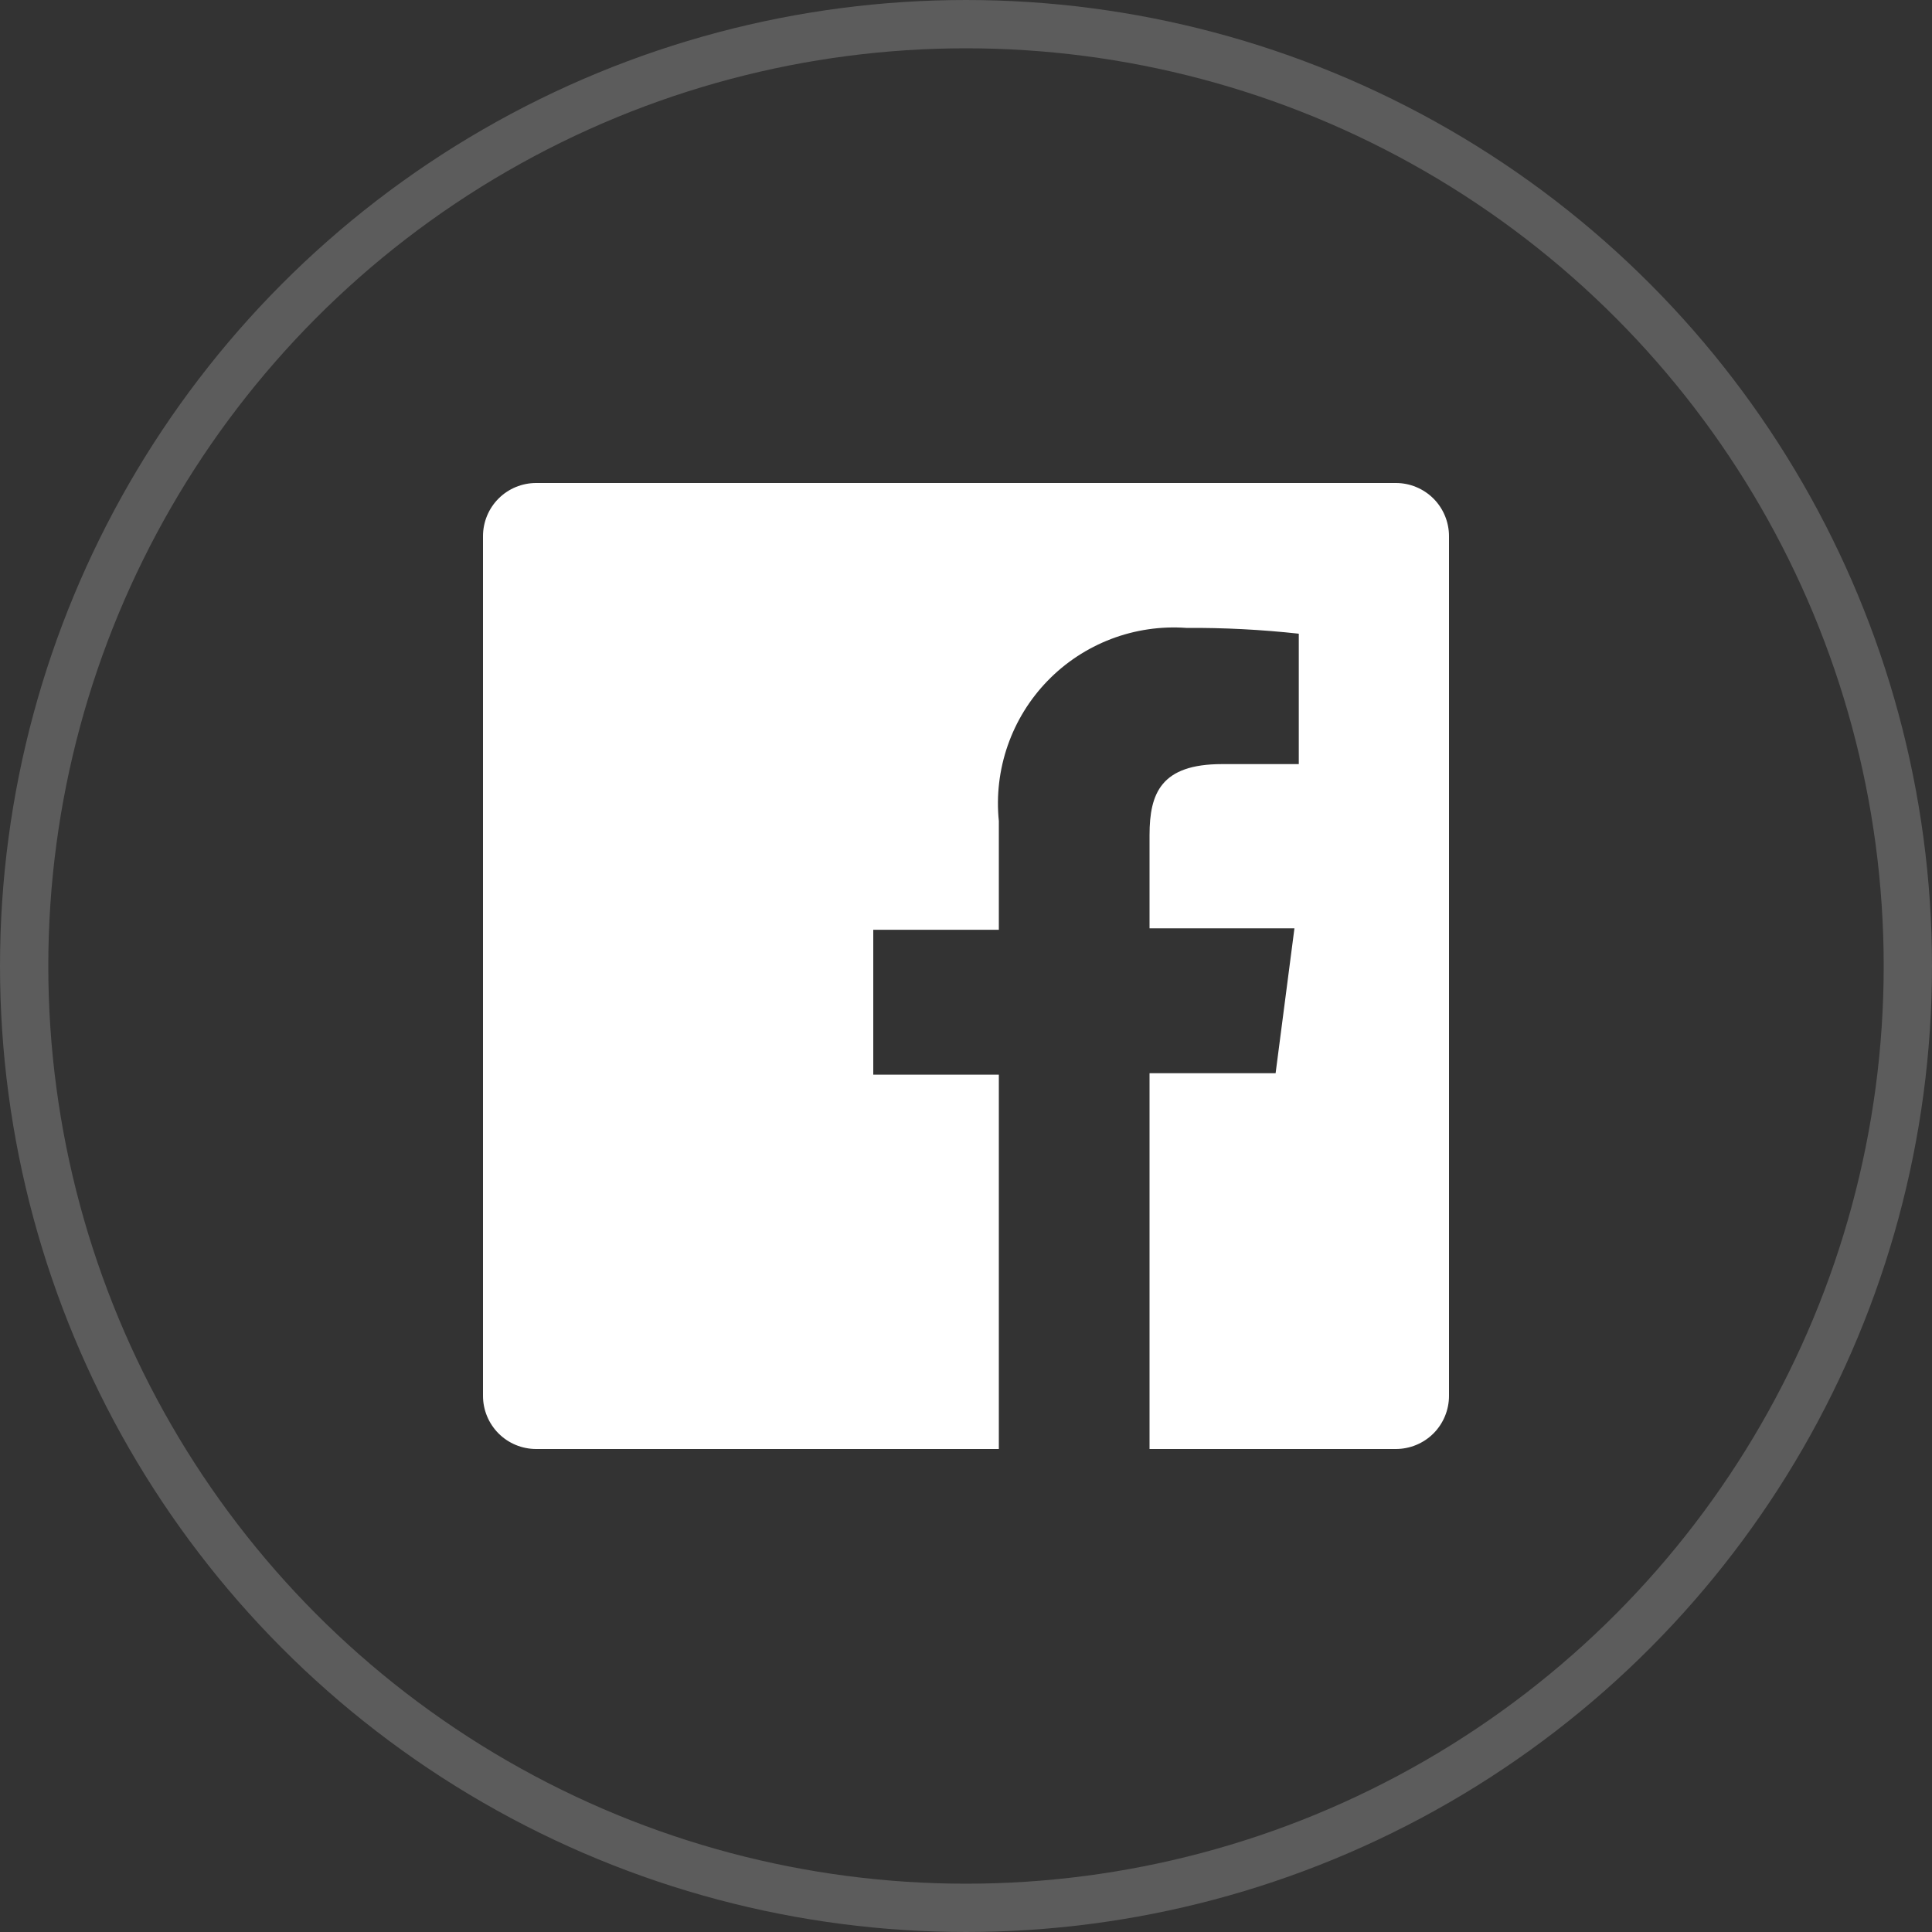
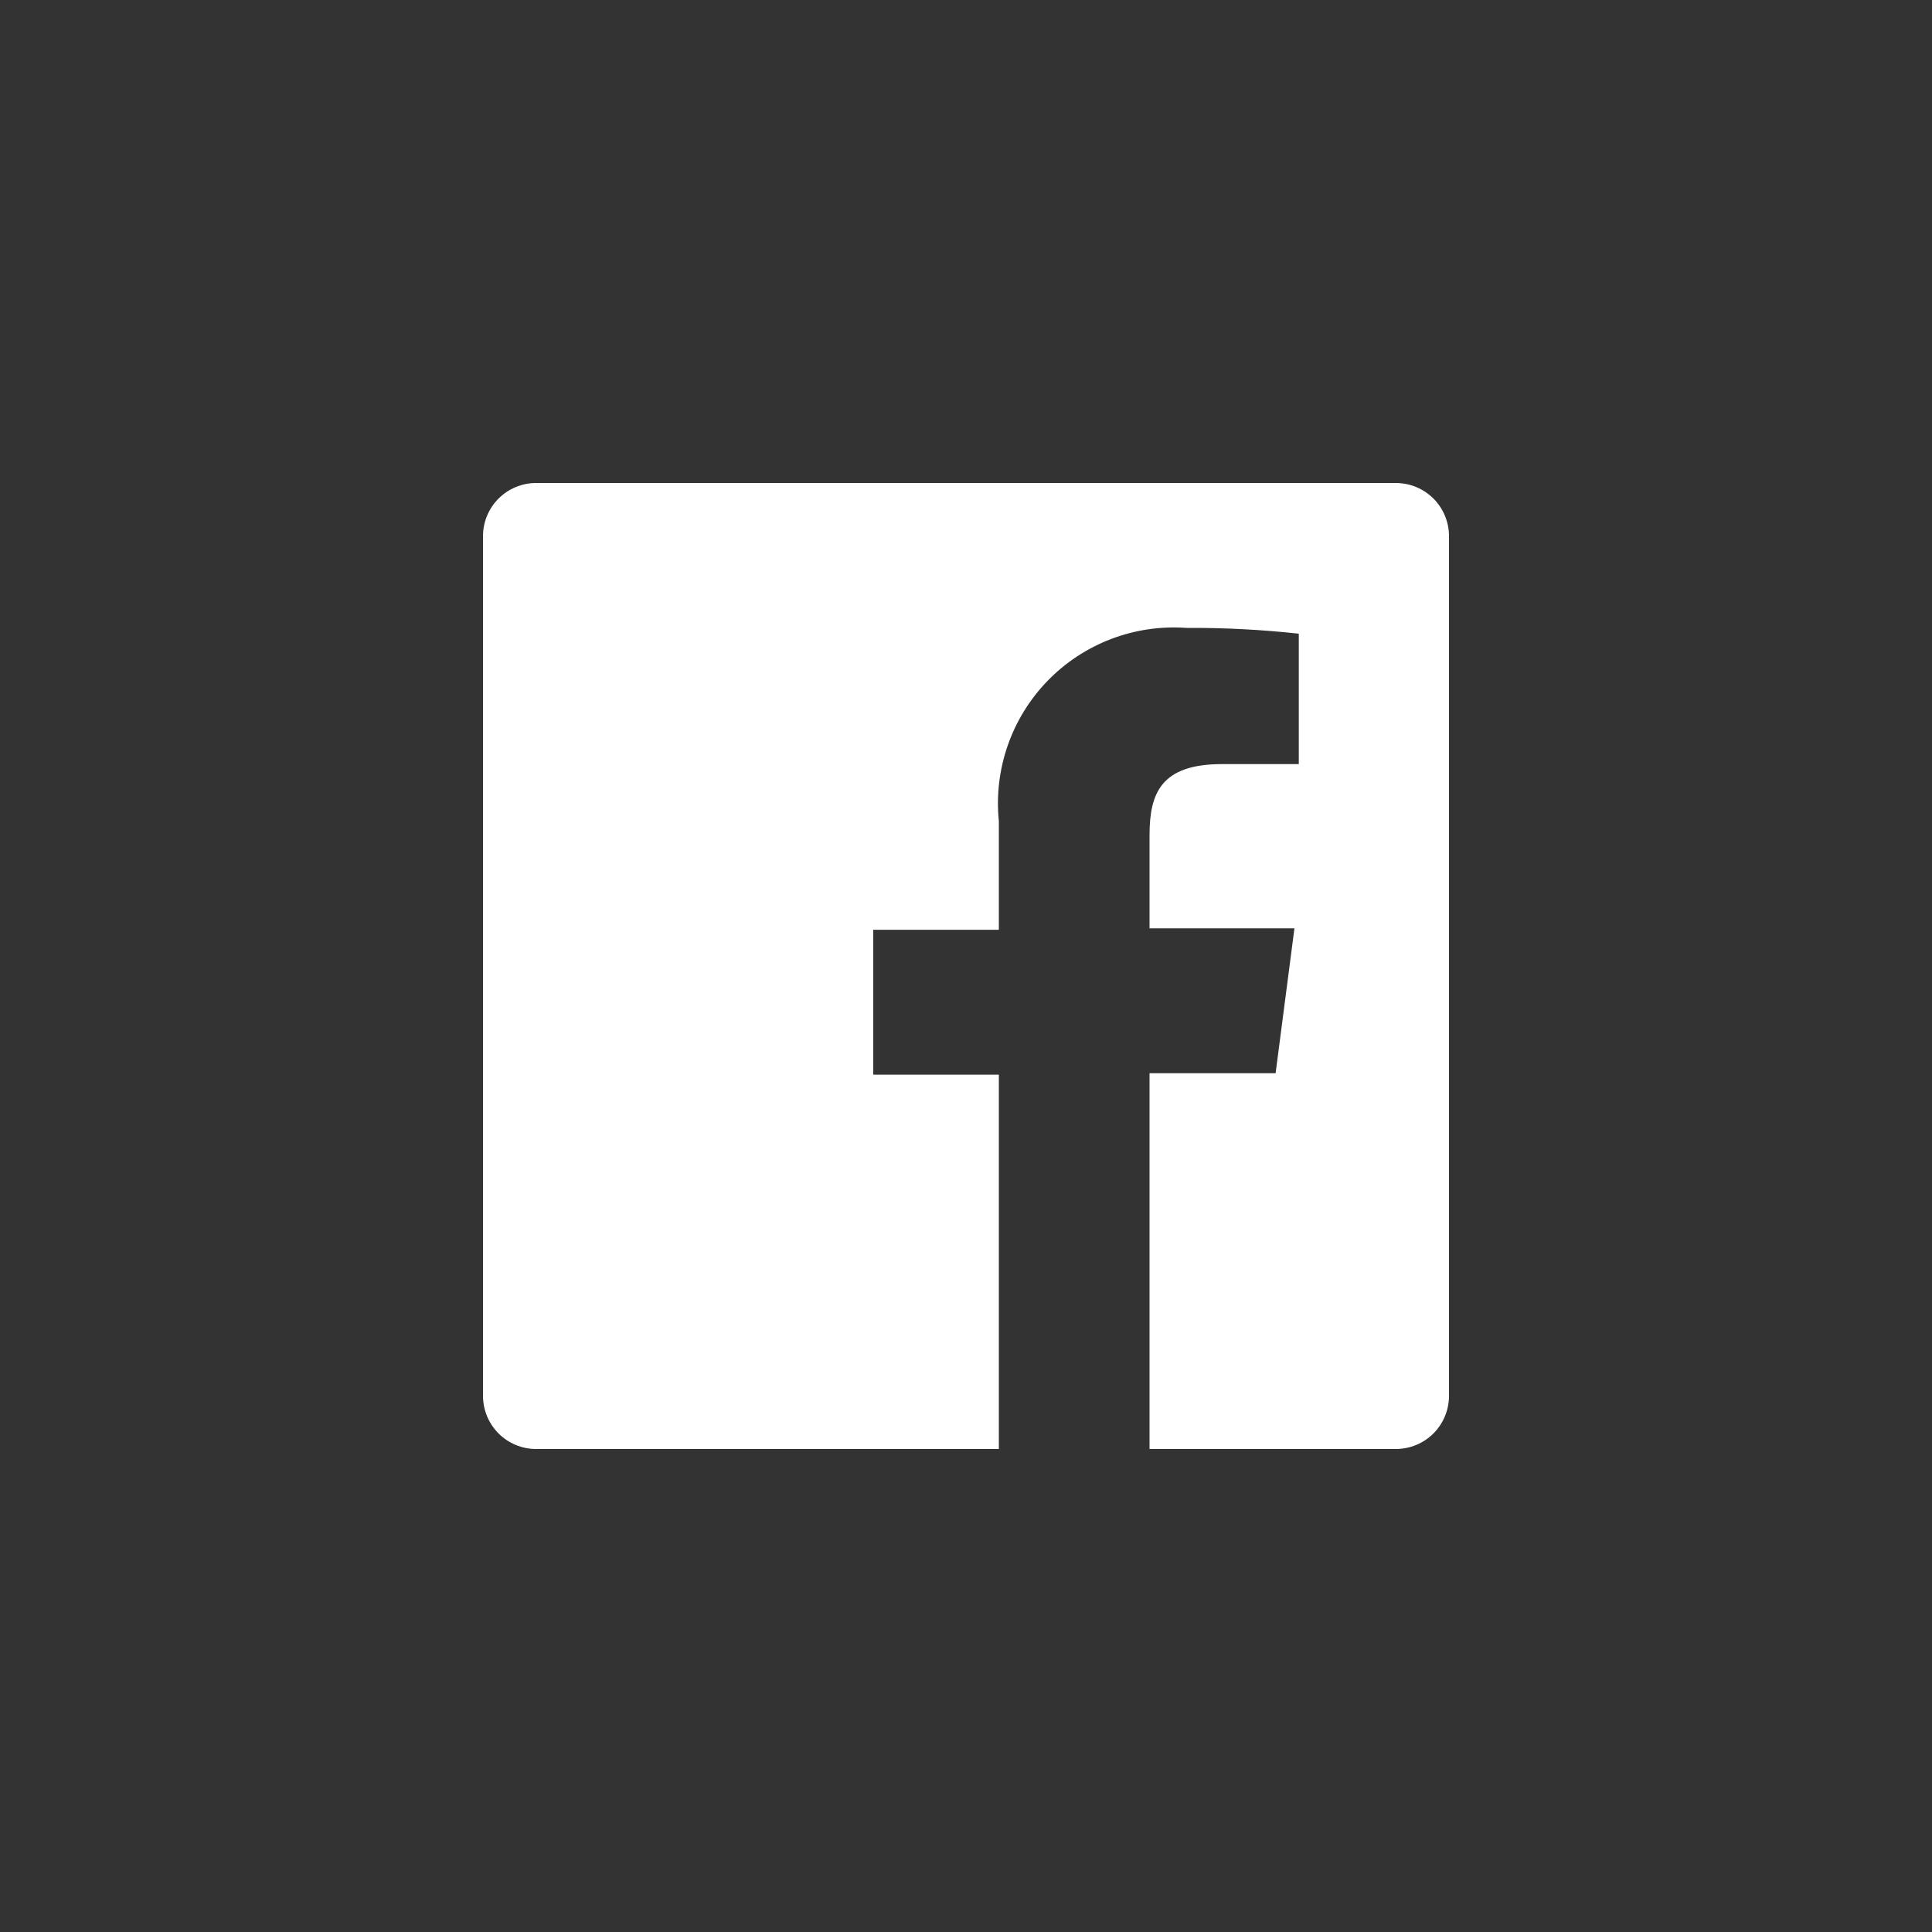
<svg xmlns="http://www.w3.org/2000/svg" width="40" height="40" viewBox="0 0 40 40" fill="none">
  <rect x="0" y="0" width="40" height="40" fill="#333333" stroke="none" />
  <path d="M28.9 10H11.1C10.808 10 10.528 10.116 10.322 10.322C10.116 10.528 10 10.808 10 11.1V28.9C10 29.192 10.116 29.471 10.322 29.678C10.528 29.884 10.808 30 11.1 30H20.68V22.25H18.08V19.25H20.68V17C20.626 16.472 20.689 15.938 20.863 15.437C21.037 14.935 21.319 14.477 21.689 14.096C22.058 13.715 22.507 13.42 23.003 13.23C23.499 13.041 24.03 12.962 24.56 13C25.338 12.995 26.116 13.035 26.89 13.12V15.82H25.3C24.04 15.82 23.8 16.42 23.8 17.29V19.22H26.8L26.41 22.22H23.8V30H28.9C29.044 30 29.188 29.971 29.321 29.916C29.454 29.861 29.576 29.78 29.678 29.678C29.78 29.576 29.861 29.454 29.916 29.321C29.971 29.188 30 29.044 30 28.9V11.1C30 10.956 29.971 10.812 29.916 10.679C29.861 10.546 29.78 10.424 29.678 10.322C29.576 10.22 29.454 10.139 29.321 10.084C29.188 10.028 29.044 10 28.9 10Z" fill="white" />
-   <circle cx="20" cy="20" r="19.5" stroke="white" stroke-opacity="0.2" />
</svg>